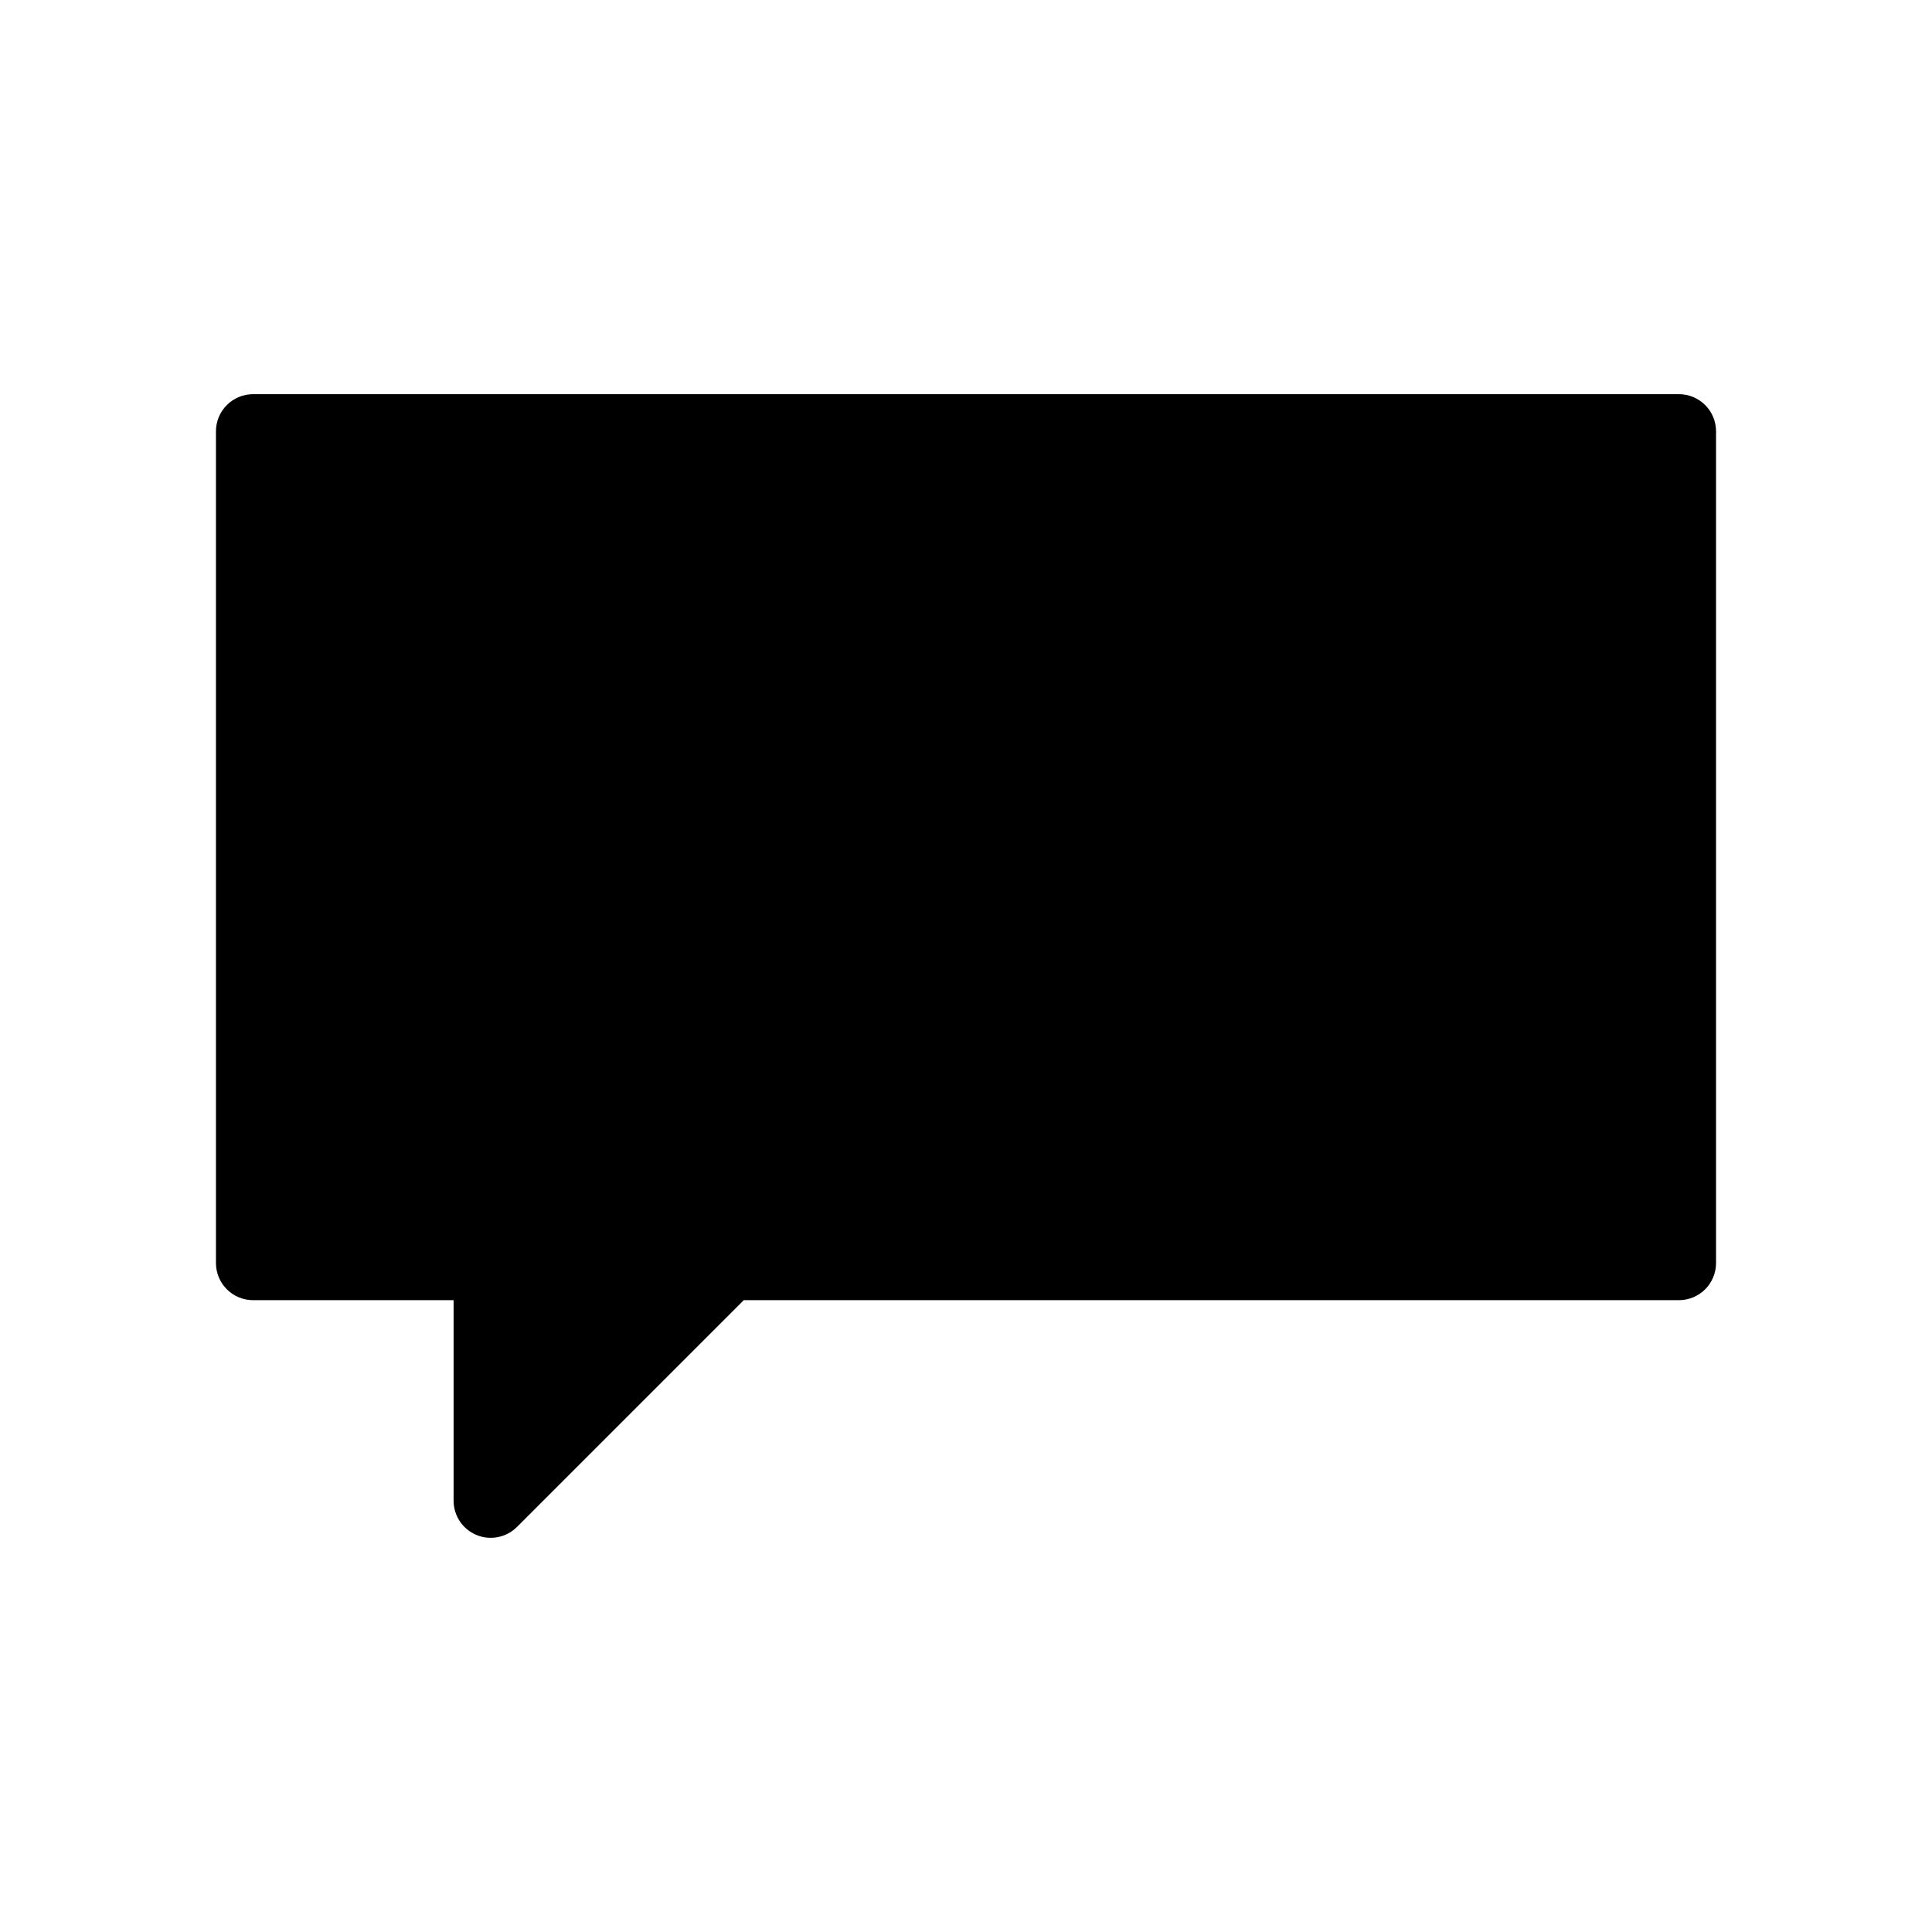
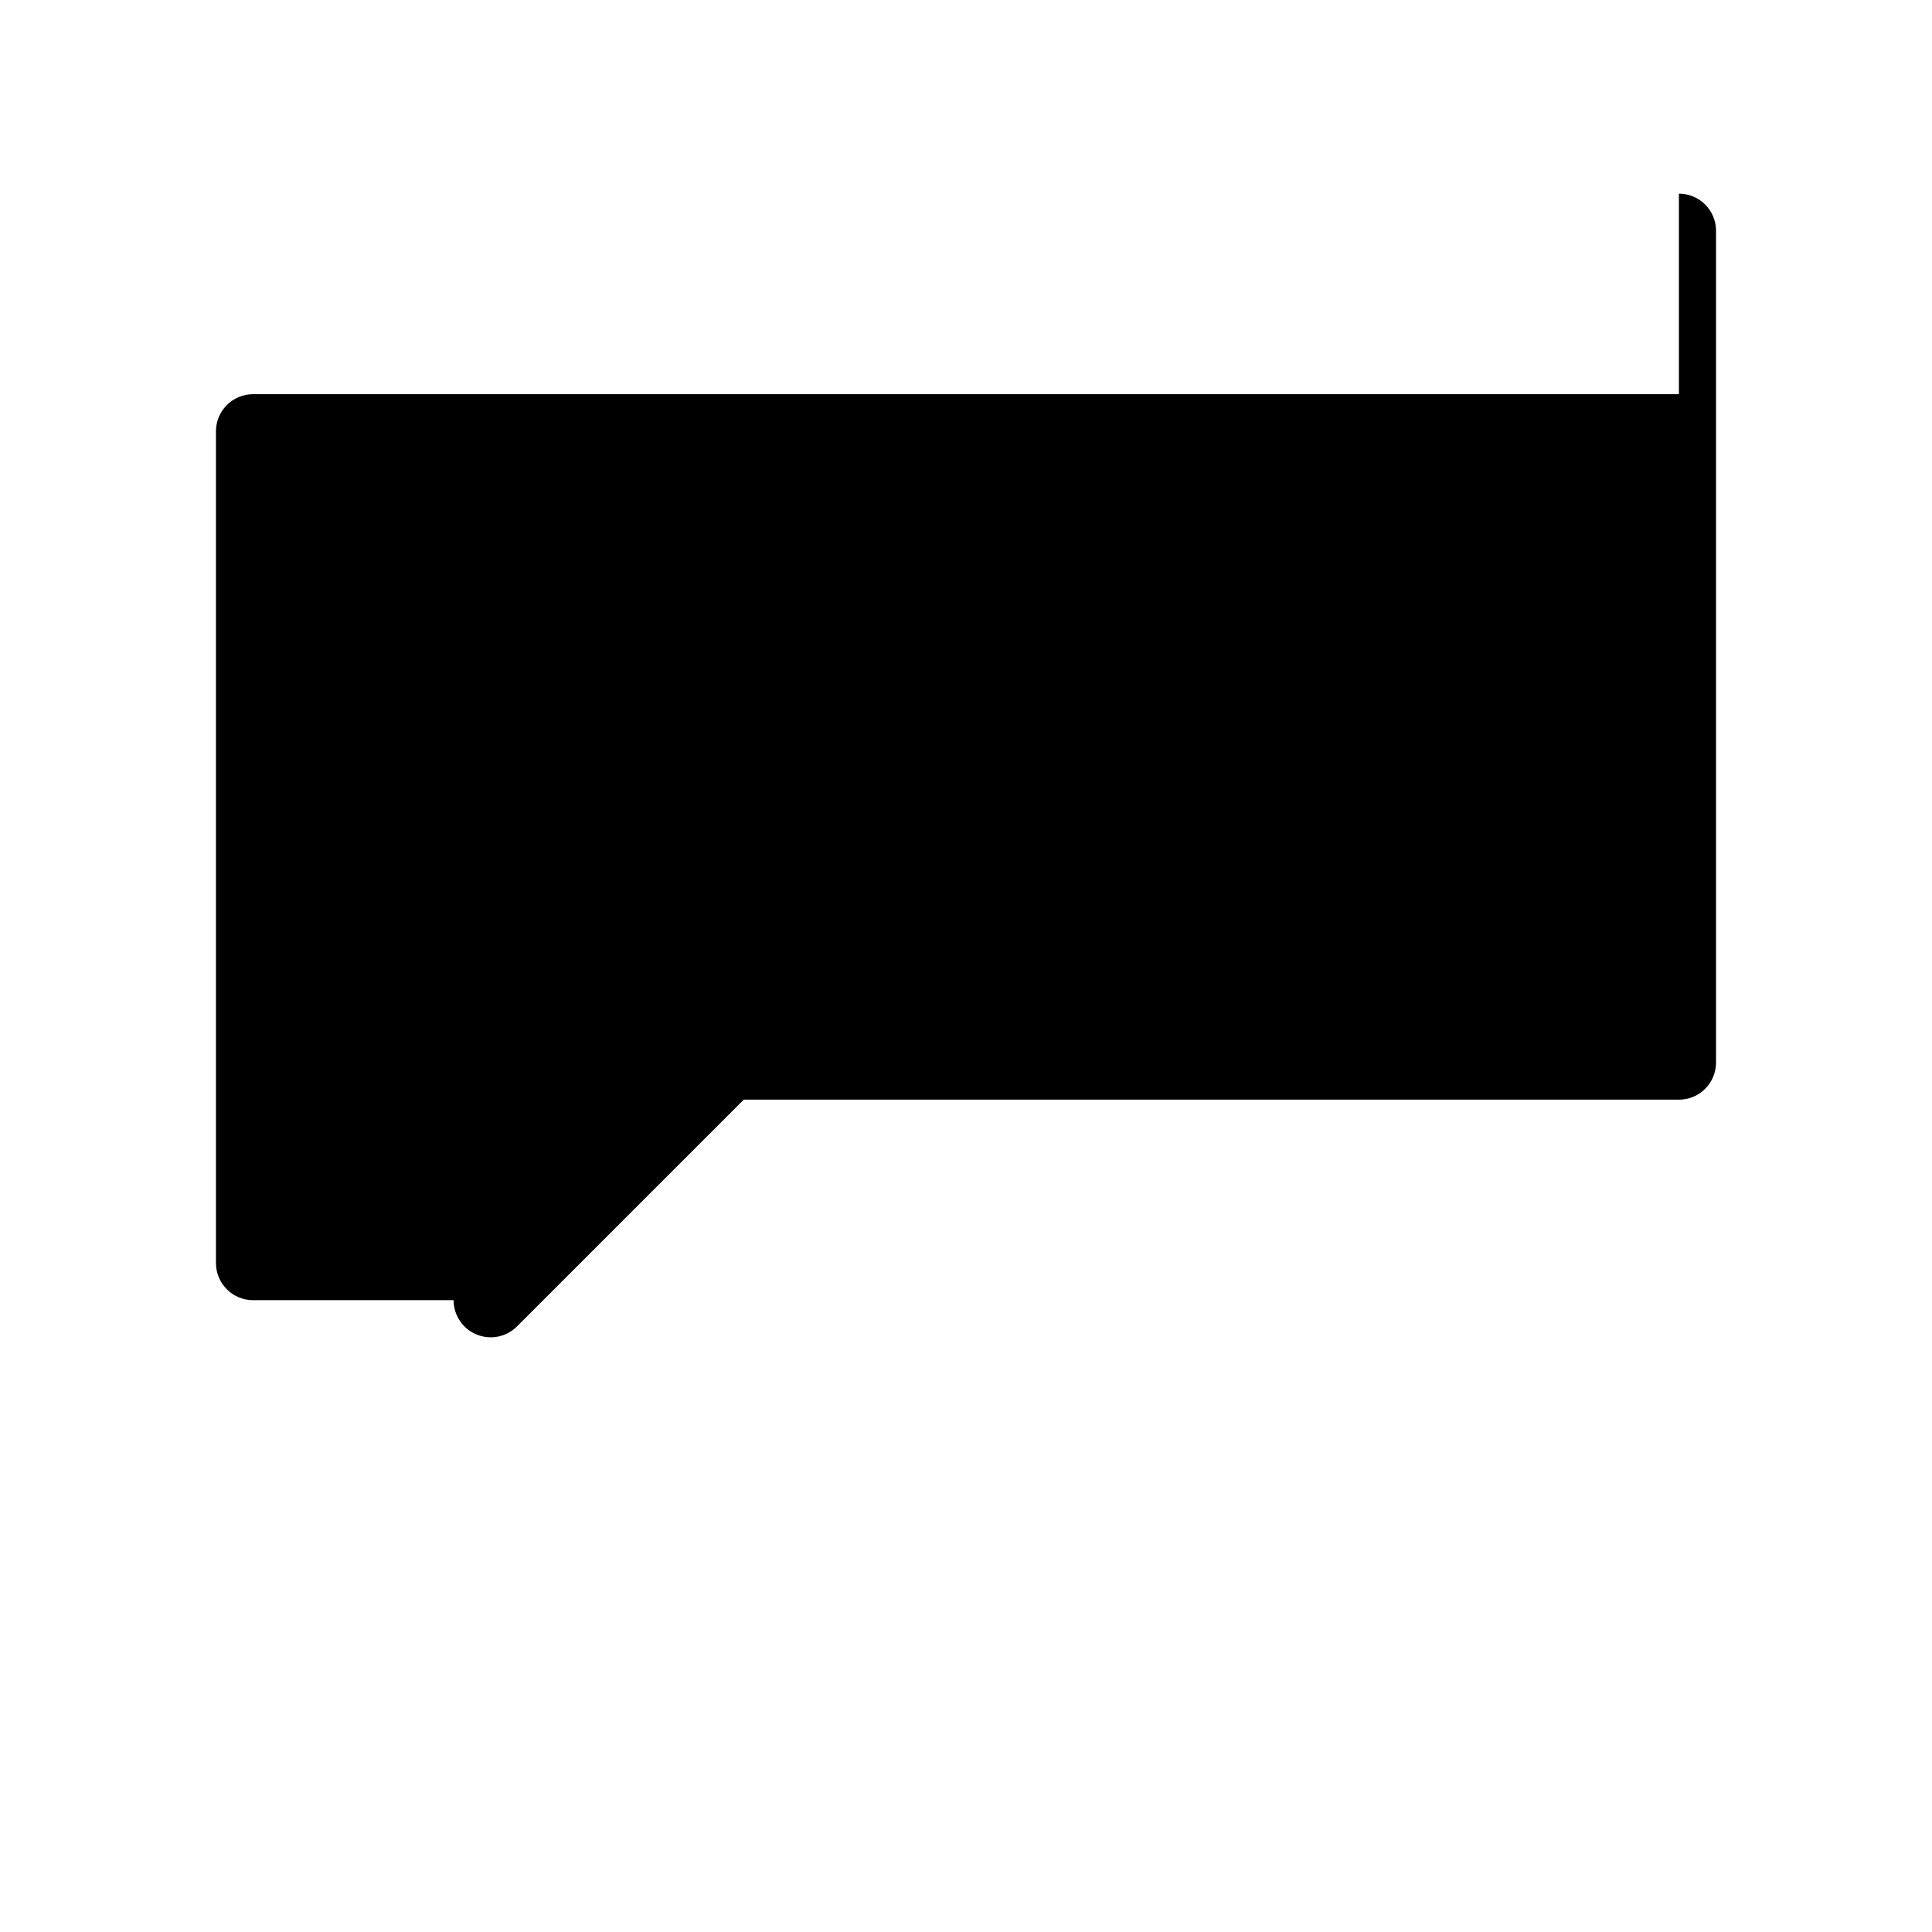
<svg xmlns="http://www.w3.org/2000/svg" fill="#000000" width="800px" height="800px" version="1.1" viewBox="144 144 512 512">
-   <path d="m588.93 248.46h-377.86c-2.609 0-5.113 1.039-6.957 2.883-1.848 1.844-2.883 4.348-2.883 6.957v220.42c0 2.609 1.035 5.113 2.883 6.957 1.844 1.848 4.348 2.883 6.957 2.883h53.137v53.137c0 3.981 2.394 7.566 6.074 9.09 3.676 1.523 7.91 0.684 10.723-2.133l60.094-60.094h247.83c2.609 0 5.113-1.035 6.961-2.883 1.844-1.844 2.879-4.348 2.879-6.957v-220.42c0-2.609-1.035-5.113-2.879-6.957-1.848-1.844-4.352-2.883-6.961-2.883z" />
+   <path d="m588.93 248.46h-377.86c-2.609 0-5.113 1.039-6.957 2.883-1.848 1.844-2.883 4.348-2.883 6.957v220.42c0 2.609 1.035 5.113 2.883 6.957 1.844 1.848 4.348 2.883 6.957 2.883h53.137c0 3.981 2.394 7.566 6.074 9.09 3.676 1.523 7.91 0.684 10.723-2.133l60.094-60.094h247.83c2.609 0 5.113-1.035 6.961-2.883 1.844-1.844 2.879-4.348 2.879-6.957v-220.42c0-2.609-1.035-5.113-2.879-6.957-1.848-1.844-4.352-2.883-6.961-2.883z" />
</svg>